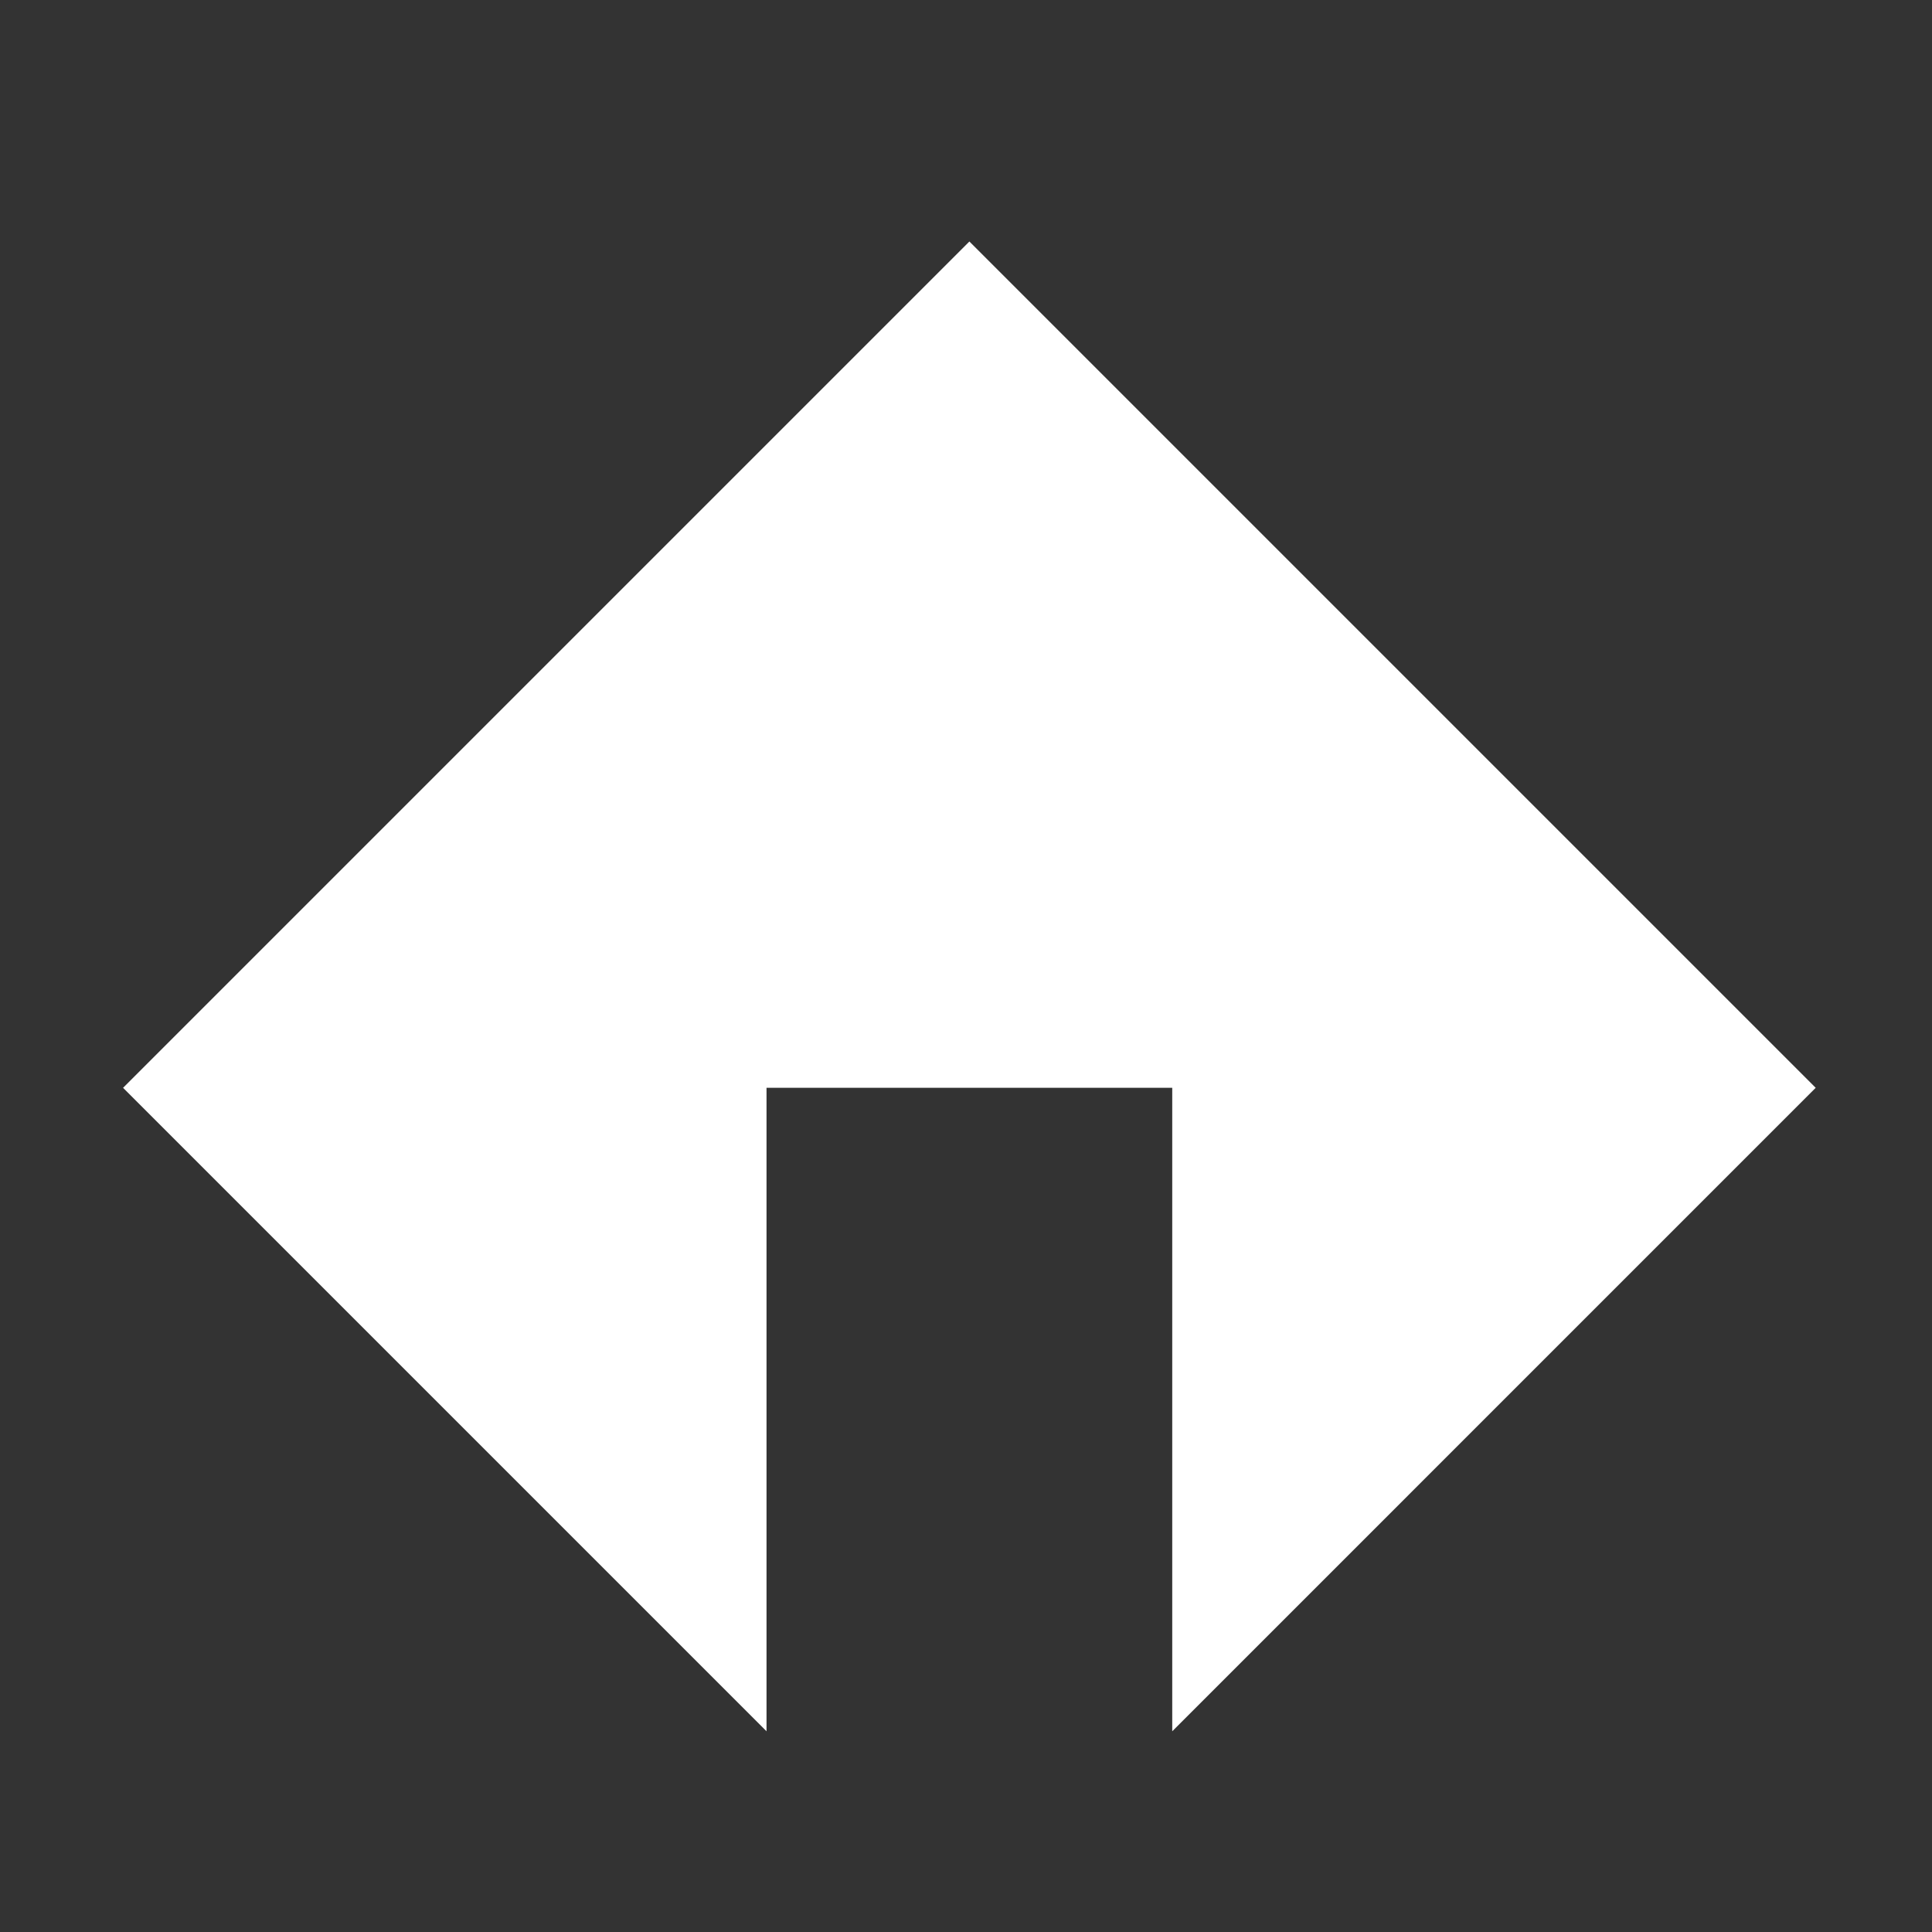
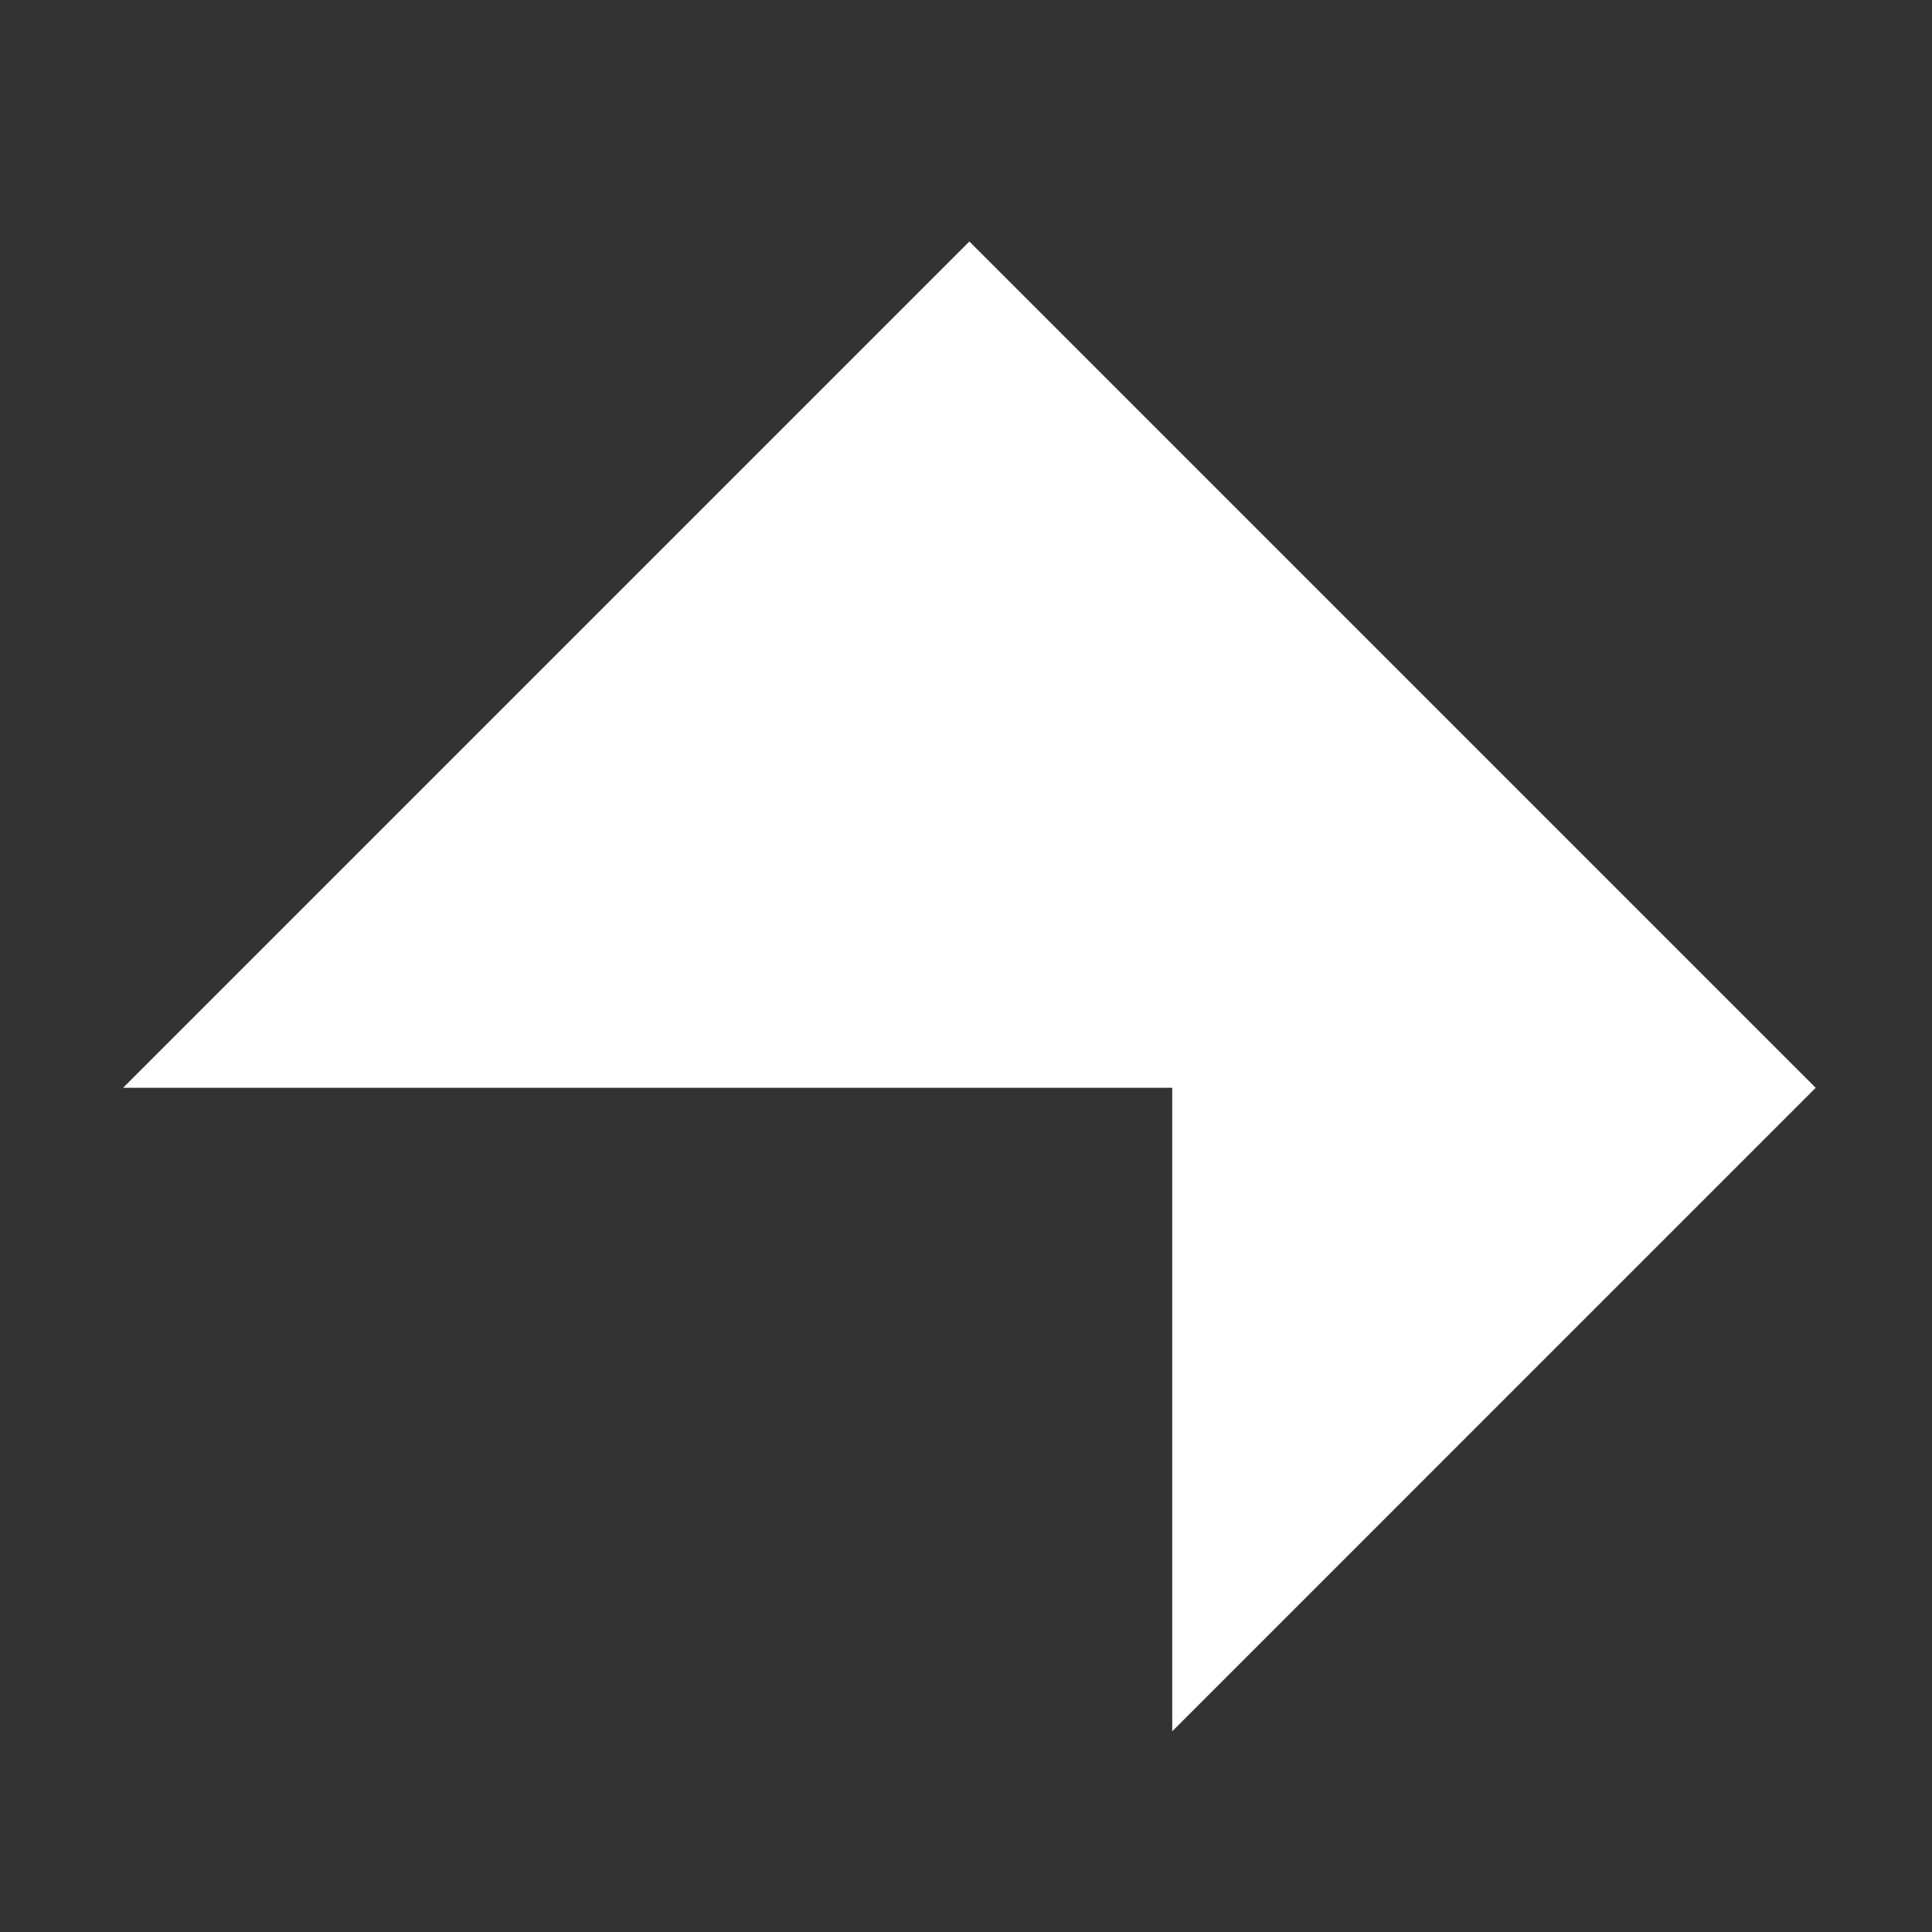
<svg xmlns="http://www.w3.org/2000/svg" width="512" height="512" viewBox="0 0 512 512">
  <rect x="0" y="0" width="512" height="512" fill="#333333" stroke="none" />
  <g transform="translate(32, 64) scale(0.896)">
-     <path d="M501.315 250.315L311 440.631V250.315H191V440.631L0.685 250.315L251 0L501.315 250.315Z" fill="white" />
+     <path d="M501.315 250.315L311 440.631V250.315H191L0.685 250.315L251 0L501.315 250.315Z" fill="white" />
  </g>
</svg>